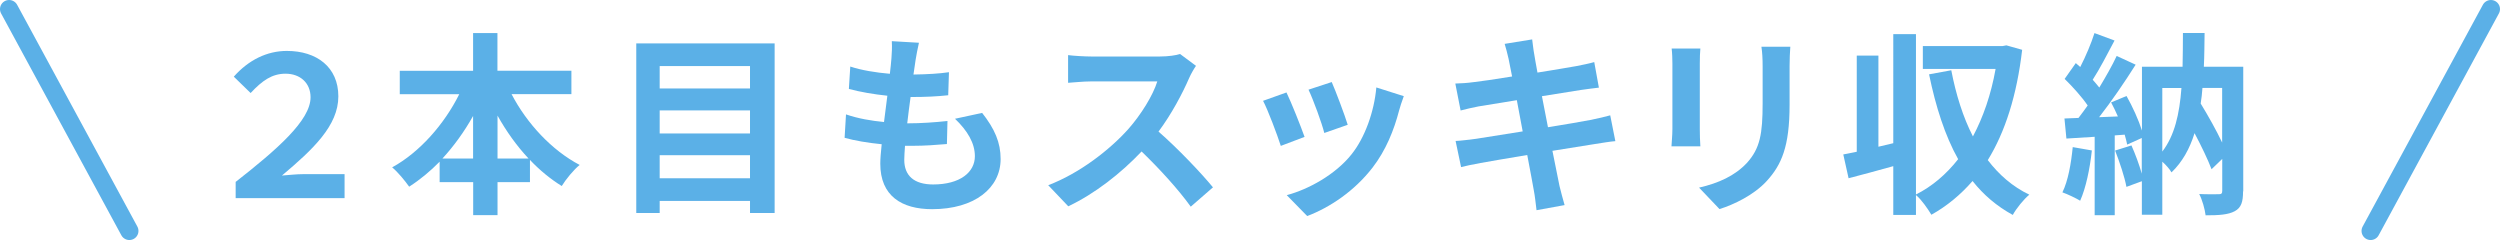
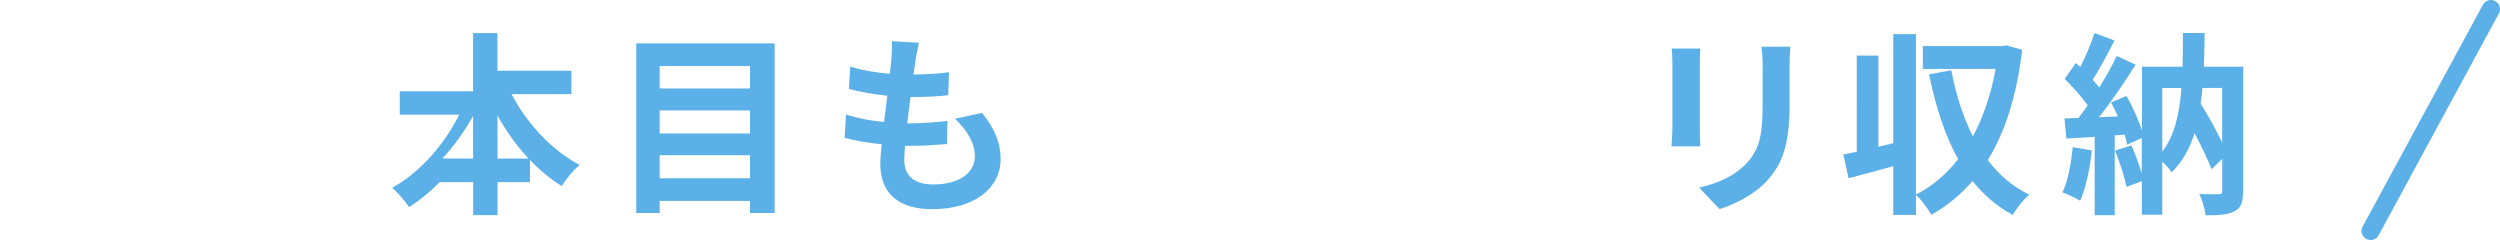
<svg xmlns="http://www.w3.org/2000/svg" id="_レイヤー_2" data-name="レイヤー 2" viewBox="0 0 269.03 25.83">
  <defs>
    <style>
      .cls-1, .cls-2 {
        fill: #5bb0e7;
      }

      .cls-2 {
        stroke: #5bb0e7;
        stroke-linecap: round;
        stroke-linejoin: round;
        stroke-width: 1.96px;
      }
    </style>
  </defs>
  <g id="_デザイン" data-name="デザイン">
    <g>
      <g>
-         <path class="cls-1" d="M25.38,19.56c4.45-3.49,8.04-6.61,8.04-9.09,0-1.55-1.13-2.54-2.69-2.54-1.45,0-2.5.73-3.76,2.08l-1.81-1.76c1.6-1.81,3.59-2.77,5.71-2.77,3.21,0,5.54,1.74,5.54,4.89s-2.73,5.71-6.07,8.52c.84-.06,1.55-.15,2.31-.15h4.43v2.58h-11.72v-1.76Z" />
-         <path class="cls-1" d="M55.05,10.13c1.64,3.15,4.33,6.05,7.33,7.62-.63.5-1.49,1.55-1.93,2.27-1.22-.76-2.37-1.7-3.42-2.81v2.39h-3.49v3.55h-2.62v-3.55h-3.61v-2.2c-1.01,1.03-2.12,1.95-3.28,2.69-.44-.63-1.24-1.6-1.83-2.08,2.96-1.62,5.61-4.64,7.22-7.87h-6.4v-2.52h7.89V3.56h2.62v4.05h7.96v2.52h-6.45ZM50.91,17.06v-4.58c-.94,1.68-2.06,3.23-3.3,4.58h3.3ZM56.88,17.06c-1.26-1.34-2.39-2.92-3.34-4.62v4.62h3.34Z" />
+         <path class="cls-1" d="M55.05,10.13c1.64,3.15,4.33,6.05,7.33,7.62-.63.5-1.49,1.55-1.93,2.27-1.22-.76-2.37-1.7-3.42-2.81v2.39h-3.49v3.55h-2.62v-3.55h-3.61c-1.01,1.03-2.12,1.95-3.28,2.69-.44-.63-1.24-1.6-1.83-2.08,2.96-1.62,5.61-4.64,7.22-7.87h-6.4v-2.52h7.89V3.56h2.62v4.05h7.96v2.52h-6.45ZM50.91,17.06v-4.58c-.94,1.68-2.06,3.23-3.3,4.58h3.3ZM56.88,17.06c-1.26-1.34-2.39-2.92-3.34-4.62v4.62h3.34Z" />
        <path class="cls-1" d="M83.36,4.67v18.25h-2.65v-1.3h-9.72v1.3h-2.52V4.67h14.89ZM70.99,7.11v2.41h9.72v-2.41h-9.72ZM70.99,11.88v2.48h9.72v-2.48h-9.72ZM80.71,19.18v-2.48h-9.72v2.48h9.72Z" />
        <path class="cls-1" d="M105.66,12.11c1.39,1.76,2.02,3.23,2.02,5,0,3.13-2.81,5.4-7.37,5.4-3.28,0-5.58-1.43-5.58-4.89,0-.5.06-1.24.15-2.1-1.51-.15-2.88-.38-3.99-.69l.15-2.52c1.34.46,2.75.69,4.09.82.13-.92.23-1.89.36-2.83-1.45-.15-2.92-.4-4.14-.73l.15-2.41c1.2.4,2.75.65,4.26.78.08-.63.13-1.2.17-1.66.04-.57.08-1.15.04-1.85l2.92.17c-.17.76-.27,1.3-.36,1.85-.06.36-.13.9-.23,1.57,1.49-.02,2.83-.1,3.82-.25l-.08,2.48c-1.24.13-2.37.19-4.05.19-.13.92-.25,1.91-.36,2.83h.15c1.28,0,2.81-.1,4.18-.25l-.06,2.48c-1.18.1-2.39.19-3.67.19h-.84c-.04.61-.08,1.13-.08,1.51,0,1.7,1.05,2.65,3.11,2.65,2.9,0,4.49-1.32,4.49-3.04,0-1.41-.8-2.75-2.14-4.03l2.92-.63Z" />
-         <path class="cls-1" d="M128.7,7.09c-.17.23-.55.88-.73,1.3-.71,1.64-1.89,3.88-3.3,5.77,2.08,1.81,4.62,4.49,5.86,6l-2.39,2.08c-1.36-1.89-3.32-4.03-5.29-5.94-2.23,2.35-5.02,4.54-7.89,5.9l-2.16-2.27c3.38-1.28,6.63-3.82,8.61-6.03,1.39-1.57,2.67-3.65,3.13-5.14h-7.12c-.88,0-2.04.13-2.48.15v-2.98c.57.08,1.85.15,2.48.15h7.39c.92,0,1.76-.13,2.18-.27l1.72,1.28Z" />
-         <path class="cls-1" d="M140.39,14.73l-2.56.97c-.36-1.13-1.41-3.93-1.91-4.85l2.52-.9c.52,1.07,1.53,3.61,1.95,4.79ZM151.06,10.36c-.25.67-.38,1.11-.5,1.53-.55,2.12-1.43,4.3-2.86,6.15-1.95,2.52-4.58,4.28-7.03,5.21l-2.2-2.25c2.31-.61,5.23-2.2,6.97-4.39,1.43-1.78,2.44-4.58,2.67-7.2l2.96.94ZM145.03,13.43l-2.52.88c-.25-1.03-1.18-3.57-1.7-4.66l2.5-.82c.4.9,1.43,3.63,1.72,4.6Z" />
-         <path class="cls-1" d="M173.82,15.19c-.55.04-1.41.19-2.2.31-1.01.17-2.71.44-4.56.73.34,1.72.63,3.13.76,3.78.15.63.36,1.39.55,2.06l-3.02.55c-.1-.8-.17-1.51-.29-2.12-.1-.61-.38-2.06-.71-3.82-2.14.36-4.12.69-5.02.86s-1.62.31-2.1.44l-.59-2.81c.57-.02,1.51-.15,2.18-.23.97-.15,2.92-.46,5.04-.8l-.63-3.36c-1.85.29-3.46.57-4.12.67-.73.15-1.3.27-1.93.44l-.57-2.9c.67-.02,1.3-.06,1.95-.15.73-.08,2.35-.31,4.16-.61-.17-.88-.31-1.57-.38-1.91-.13-.59-.27-1.09-.42-1.6l2.96-.48c.06.42.13,1.13.23,1.64.04.29.17.99.34,1.93,1.78-.29,3.38-.55,4.14-.69.67-.13,1.47-.29,1.97-.44l.5,2.75c-.46.04-1.3.17-1.93.25l-4.2.67.65,3.34c1.89-.31,3.61-.59,4.56-.78.82-.17,1.6-.34,2.14-.5l.55,2.77Z" />
        <path class="cls-1" d="M182.98,5.22c-.04.46-.06.92-.06,1.6v7.1c0,.52.02,1.34.06,1.83h-3.11c.02-.4.1-1.22.1-1.85v-7.08c0-.4-.02-1.13-.08-1.6h3.09ZM192.66,5.03c-.04.59-.08,1.26-.08,2.1v4.16c0,4.51-.88,6.45-2.44,8.17-1.39,1.53-3.57,2.56-5.1,3.04l-2.2-2.31c2.1-.48,3.86-1.28,5.14-2.65,1.43-1.57,1.7-3.15,1.7-6.42v-3.99c0-.84-.04-1.51-.13-2.1h3.11Z" />
        <path class="cls-1" d="M217.61,5.35c-.57,4.91-1.83,8.84-3.7,11.88,1.2,1.57,2.67,2.86,4.47,3.72-.59.48-1.41,1.49-1.78,2.18-1.72-.94-3.15-2.16-4.33-3.65-1.28,1.47-2.75,2.69-4.43,3.63-.38-.63-1.07-1.64-1.66-2.12v2.14h-2.44v-5.25c-1.68.48-3.38.92-4.81,1.3l-.57-2.56c.44-.08.92-.19,1.45-.29V5.98h2.33v9.81l1.6-.38V3.67h2.44v17.26c1.72-.86,3.25-2.16,4.54-3.8-1.43-2.56-2.41-5.65-3.13-9.13l2.39-.44c.5,2.6,1.26,5.04,2.33,7.12,1.11-2.08,1.95-4.51,2.44-7.26h-7.83v-2.46h8.57l.42-.08,1.7.48Z" />
        <path class="cls-1" d="M225.11,16.18c-.21,1.97-.65,4.07-1.26,5.42-.44-.27-1.36-.71-1.91-.9.61-1.24.94-3.11,1.11-4.87l2.06.36ZM241.38,20.59c0,1.13-.19,1.76-.9,2.14s-1.7.44-3.13.44c-.08-.65-.36-1.68-.69-2.29.86.04,1.83.02,2.12.02.27,0,.36-.08.36-.38v-3.42l-1.15,1.11c-.4-1.05-1.09-2.48-1.83-3.88-.52,1.66-1.3,3.09-2.48,4.22-.19-.34-.59-.8-.99-1.15v5.71h-2.2v-3.61l-1.66.61c-.19-1.05-.73-2.67-1.22-3.91l1.76-.55c.42.94.84,2.08,1.11,3.04v-3.84l-1.57.71c-.06-.31-.15-.67-.27-1.07l-1.07.08v8.59h-2.16v-8.44l-3.04.19-.21-2.16,1.51-.06c.31-.4.65-.86.99-1.34-.61-.9-1.62-2.02-2.48-2.86l1.2-1.7c.15.13.31.27.48.42.59-1.15,1.18-2.54,1.53-3.65l2.16.8c-.76,1.43-1.6,3.07-2.35,4.22.25.29.5.57.71.84.71-1.18,1.39-2.37,1.87-3.4l2.04.94c-1.15,1.83-2.6,3.95-3.93,5.65l2.02-.08c-.23-.52-.48-1.05-.73-1.51l1.66-.69c.65,1.15,1.3,2.58,1.66,3.72v-6.87h4.37c.02-1.15.04-2.35.04-3.63h2.33c-.02,1.26-.02,2.48-.08,3.63h4.24v13.42ZM232.69,16.31c1.32-1.72,1.85-4.03,2.06-6.84h-2.06v6.84ZM237.01,9.46c-.04.57-.1,1.13-.19,1.68.82,1.34,1.68,2.88,2.31,4.2v-5.88h-2.12Z" />
      </g>
      <g>
-         <line class="cls-2" x1=".98" y1=".98" x2="13.92" y2="24.85" />
        <line class="cls-2" x1="268.05" y1=".98" x2="255.11" y2="24.85" />
      </g>
    </g>
  </g>
</svg>